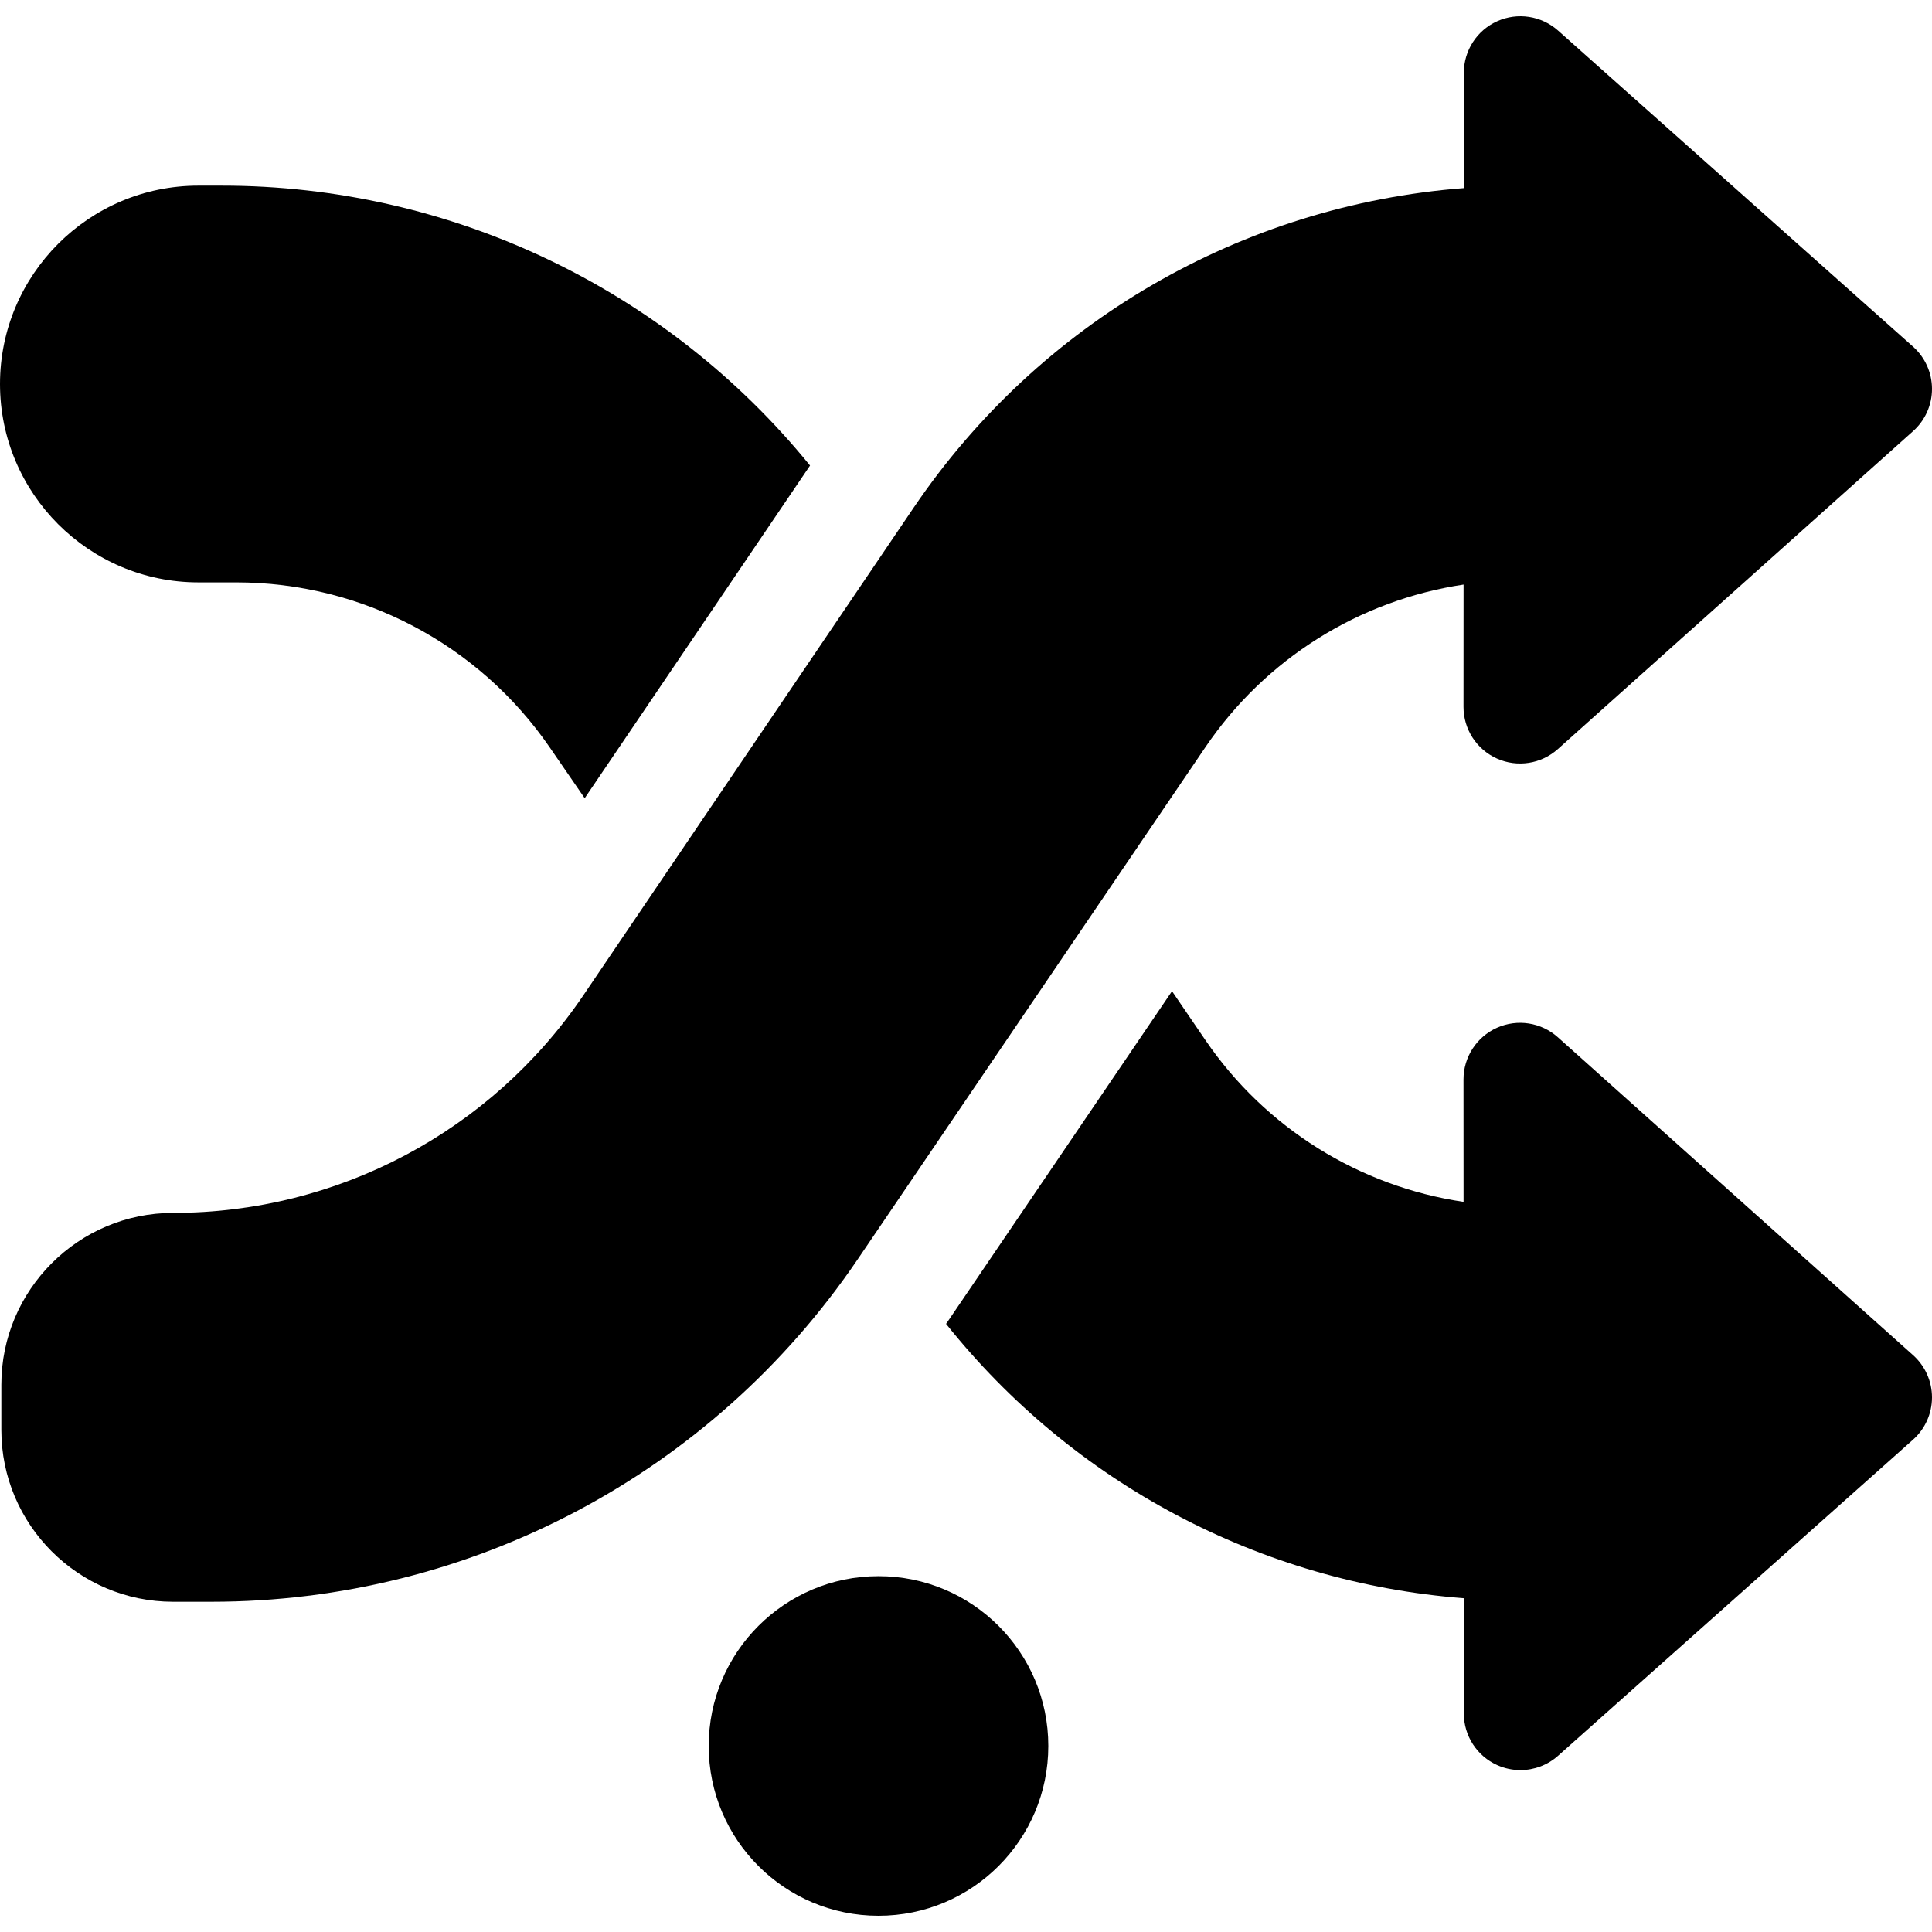
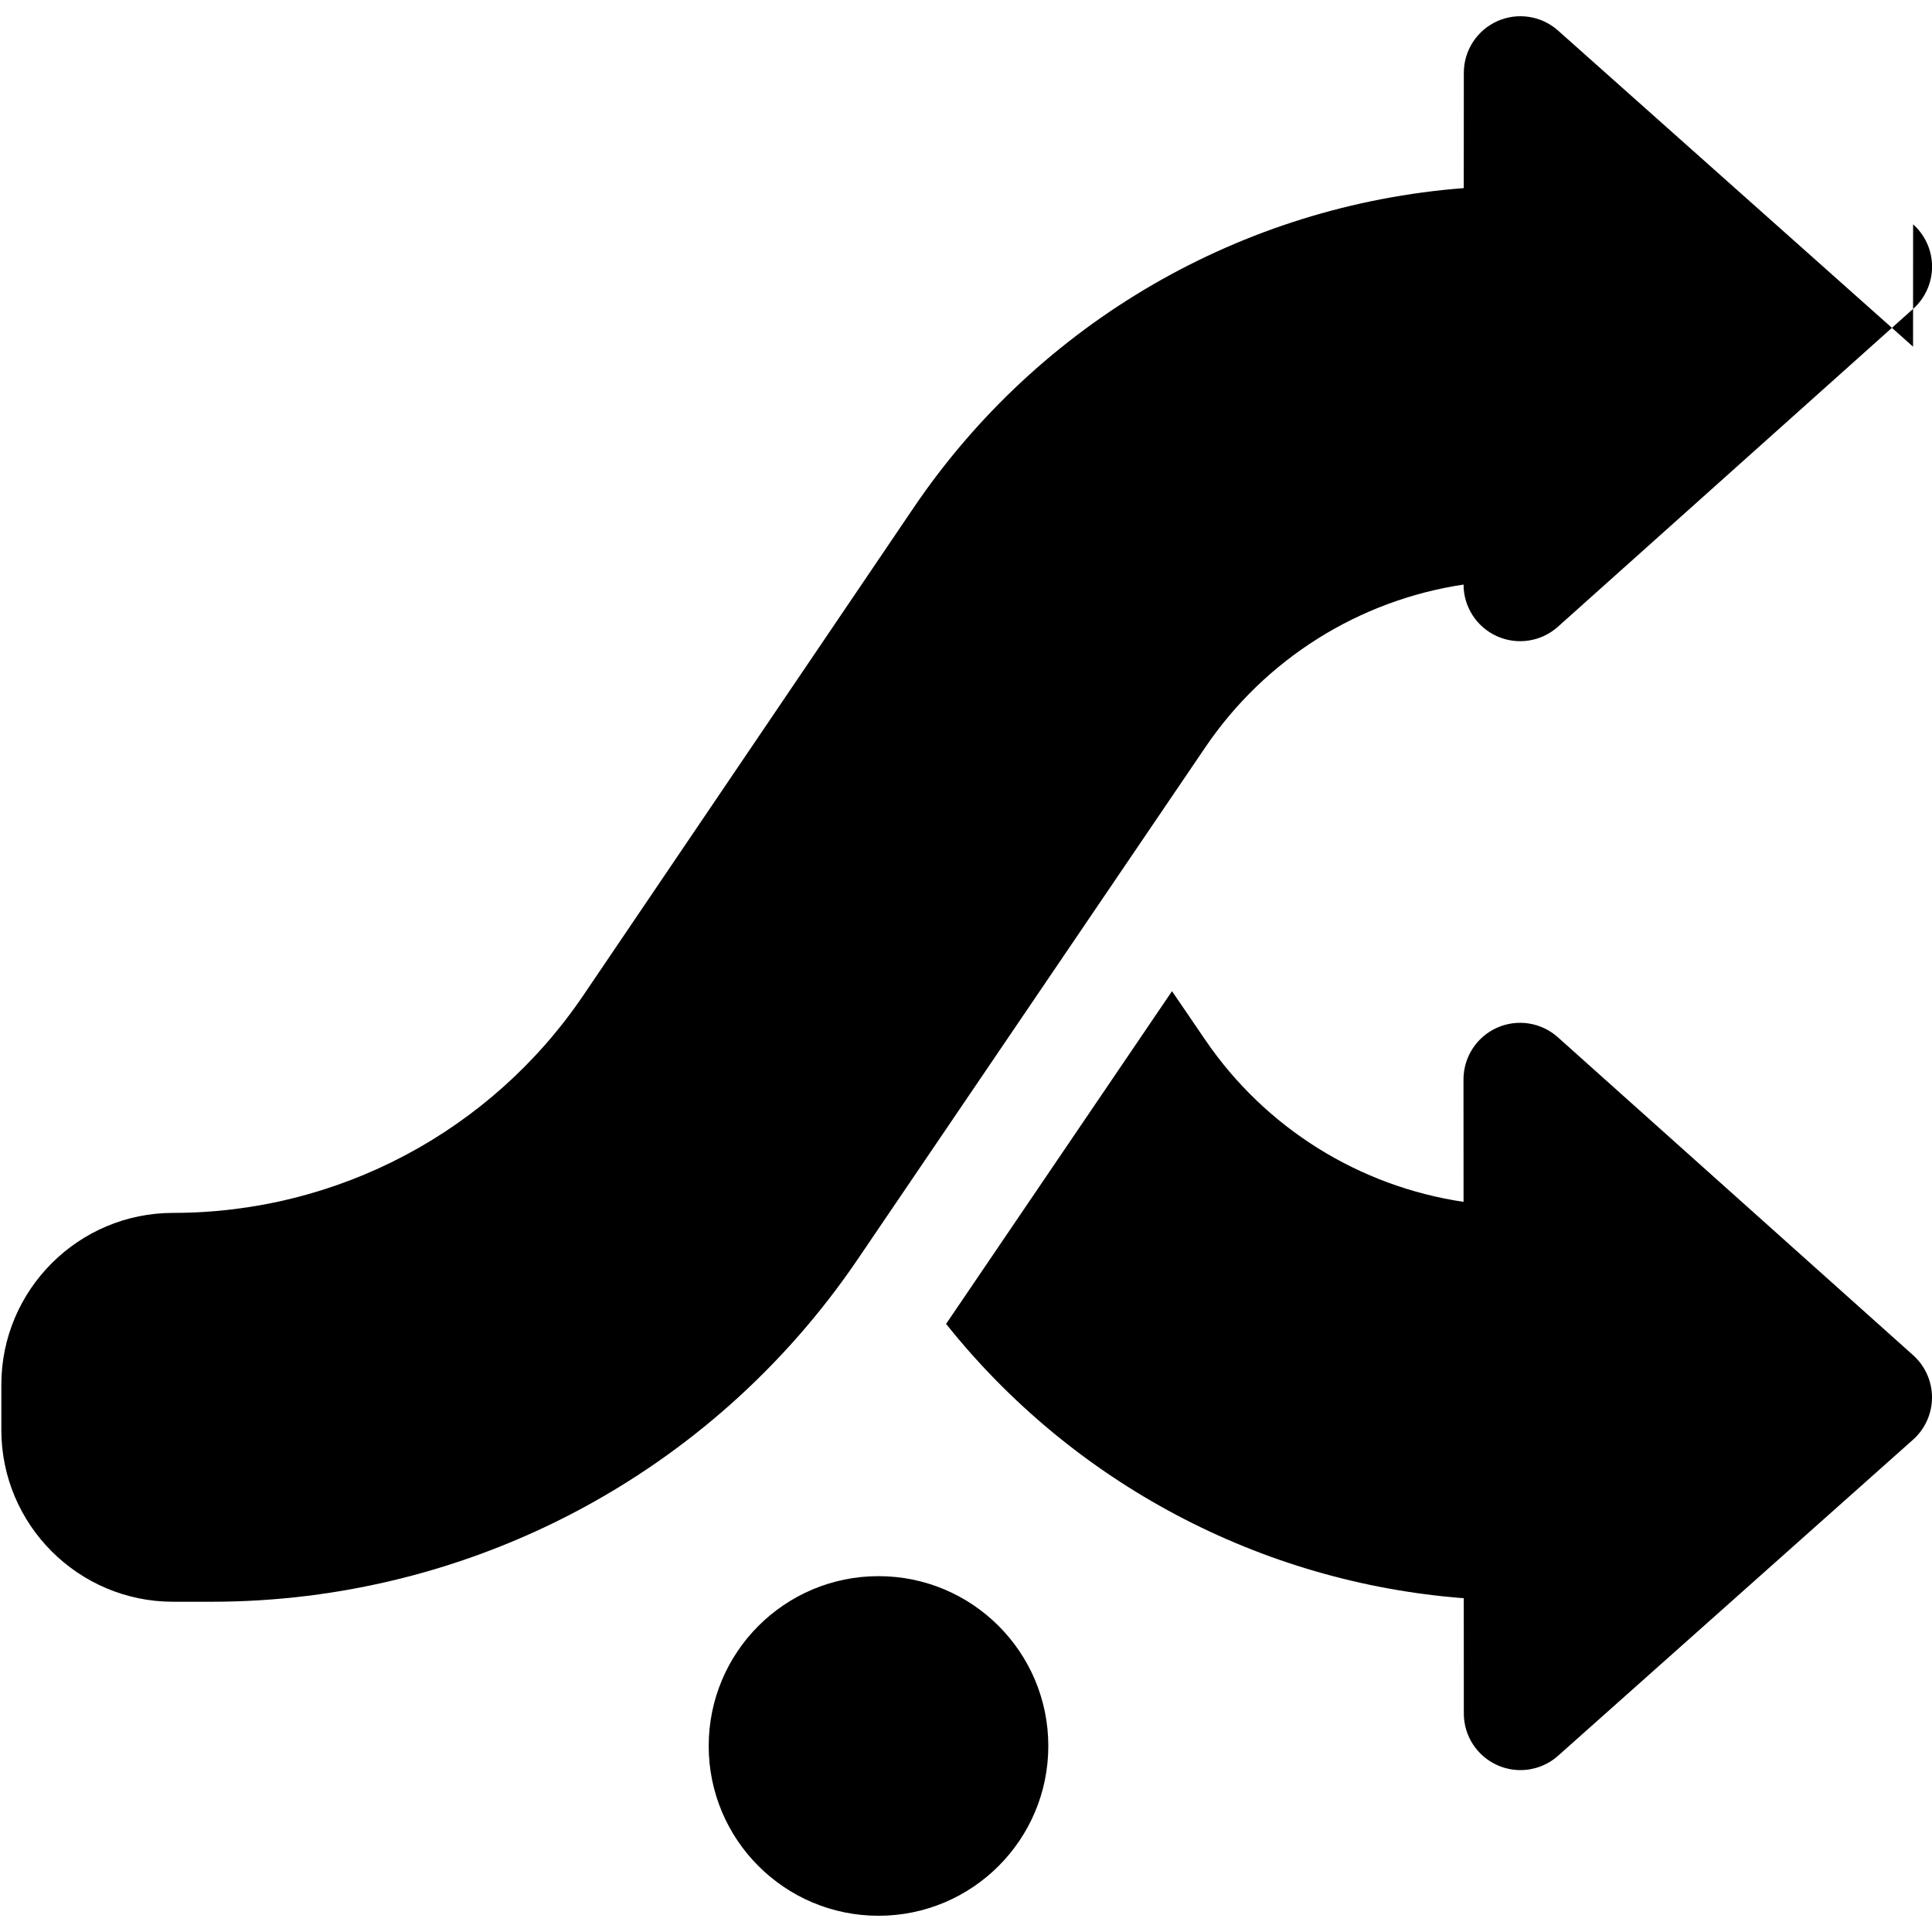
<svg xmlns="http://www.w3.org/2000/svg" id="Layer_1" enable-background="new 0 0 512 512" height="512" viewBox="0 0 512 512" width="512">
  <g>
-     <path d="m58.747 49.197h-6.179c-28.986 0-52.568 23.582-52.568 52.569s23.582 52.568 52.568 52.568h10.026c33.193 0 64.241 16.327 83.053 43.675l9.303 13.524 59.718-88.16c-37.982-46.722-95.094-74.176-155.921-74.176z" />
    <path d="m250.715 350.836c33.679 42.239 83.343 68.567 137.199 72.709l.014 30.556c.003 5.908 3.474 11.264 8.864 13.681 1.968.882 4.058 1.313 6.133 1.313 3.61 0 7.177-1.303 9.979-3.798l94.072-83.767c3.191-2.842 5.02-6.911 5.024-11.184s-1.813-8.346-4.997-11.196l-94.161-84.269c-4.41-3.947-10.727-4.932-16.128-2.515-5.401 2.416-8.878 7.782-8.875 13.7l.016 32.439c-27.578-4.094-52.458-19.485-68.431-42.893l-8.83-12.94-59.323 87.372c-.181.266-.373.525-.556.792z" />
-     <path d="m506.976 91.867-94.073-83.767c-4.413-3.929-10.721-4.902-16.111-2.486-5.391 2.417-8.861 7.773-8.864 13.681l-.015 30.557c-58.737 4.525-112.443 35.472-145.802 84.717l-87.508 129.187c-24.461 36.114-65.108 57.674-108.727 57.674-25.101 0-45.521 20.42-45.521 45.52v12.012c0 25.1 20.42 45.52 45.521 45.52h10.135c68.669 0 132.694-33.918 171.269-90.73l92.186-135.774c15.937-23.474 40.795-38.92 68.39-43.062l-.016 32.415c-.003 5.917 3.474 11.284 8.875 13.7s11.719 1.431 16.128-2.515l94.161-84.269c3.185-2.85 5.002-6.922 4.997-11.196s-1.834-8.341-5.025-11.184z" />
+     <path d="m506.976 91.867-94.073-83.767c-4.413-3.929-10.721-4.902-16.111-2.486-5.391 2.417-8.861 7.773-8.864 13.681l-.015 30.557c-58.737 4.525-112.443 35.472-145.802 84.717l-87.508 129.187c-24.461 36.114-65.108 57.674-108.727 57.674-25.101 0-45.521 20.42-45.521 45.52v12.012c0 25.1 20.42 45.52 45.521 45.52h10.135c68.669 0 132.694-33.918 171.269-90.73l92.186-135.774c15.937-23.474 40.795-38.92 68.39-43.062c-.003 5.917 3.474 11.284 8.875 13.7s11.719 1.431 16.128-2.515l94.161-84.269c3.185-2.85 5.002-6.922 4.997-11.196s-1.834-8.341-5.025-11.184z" />
    <circle cx="232.813" cy="462.698" r="45" />
  </g>
</svg>